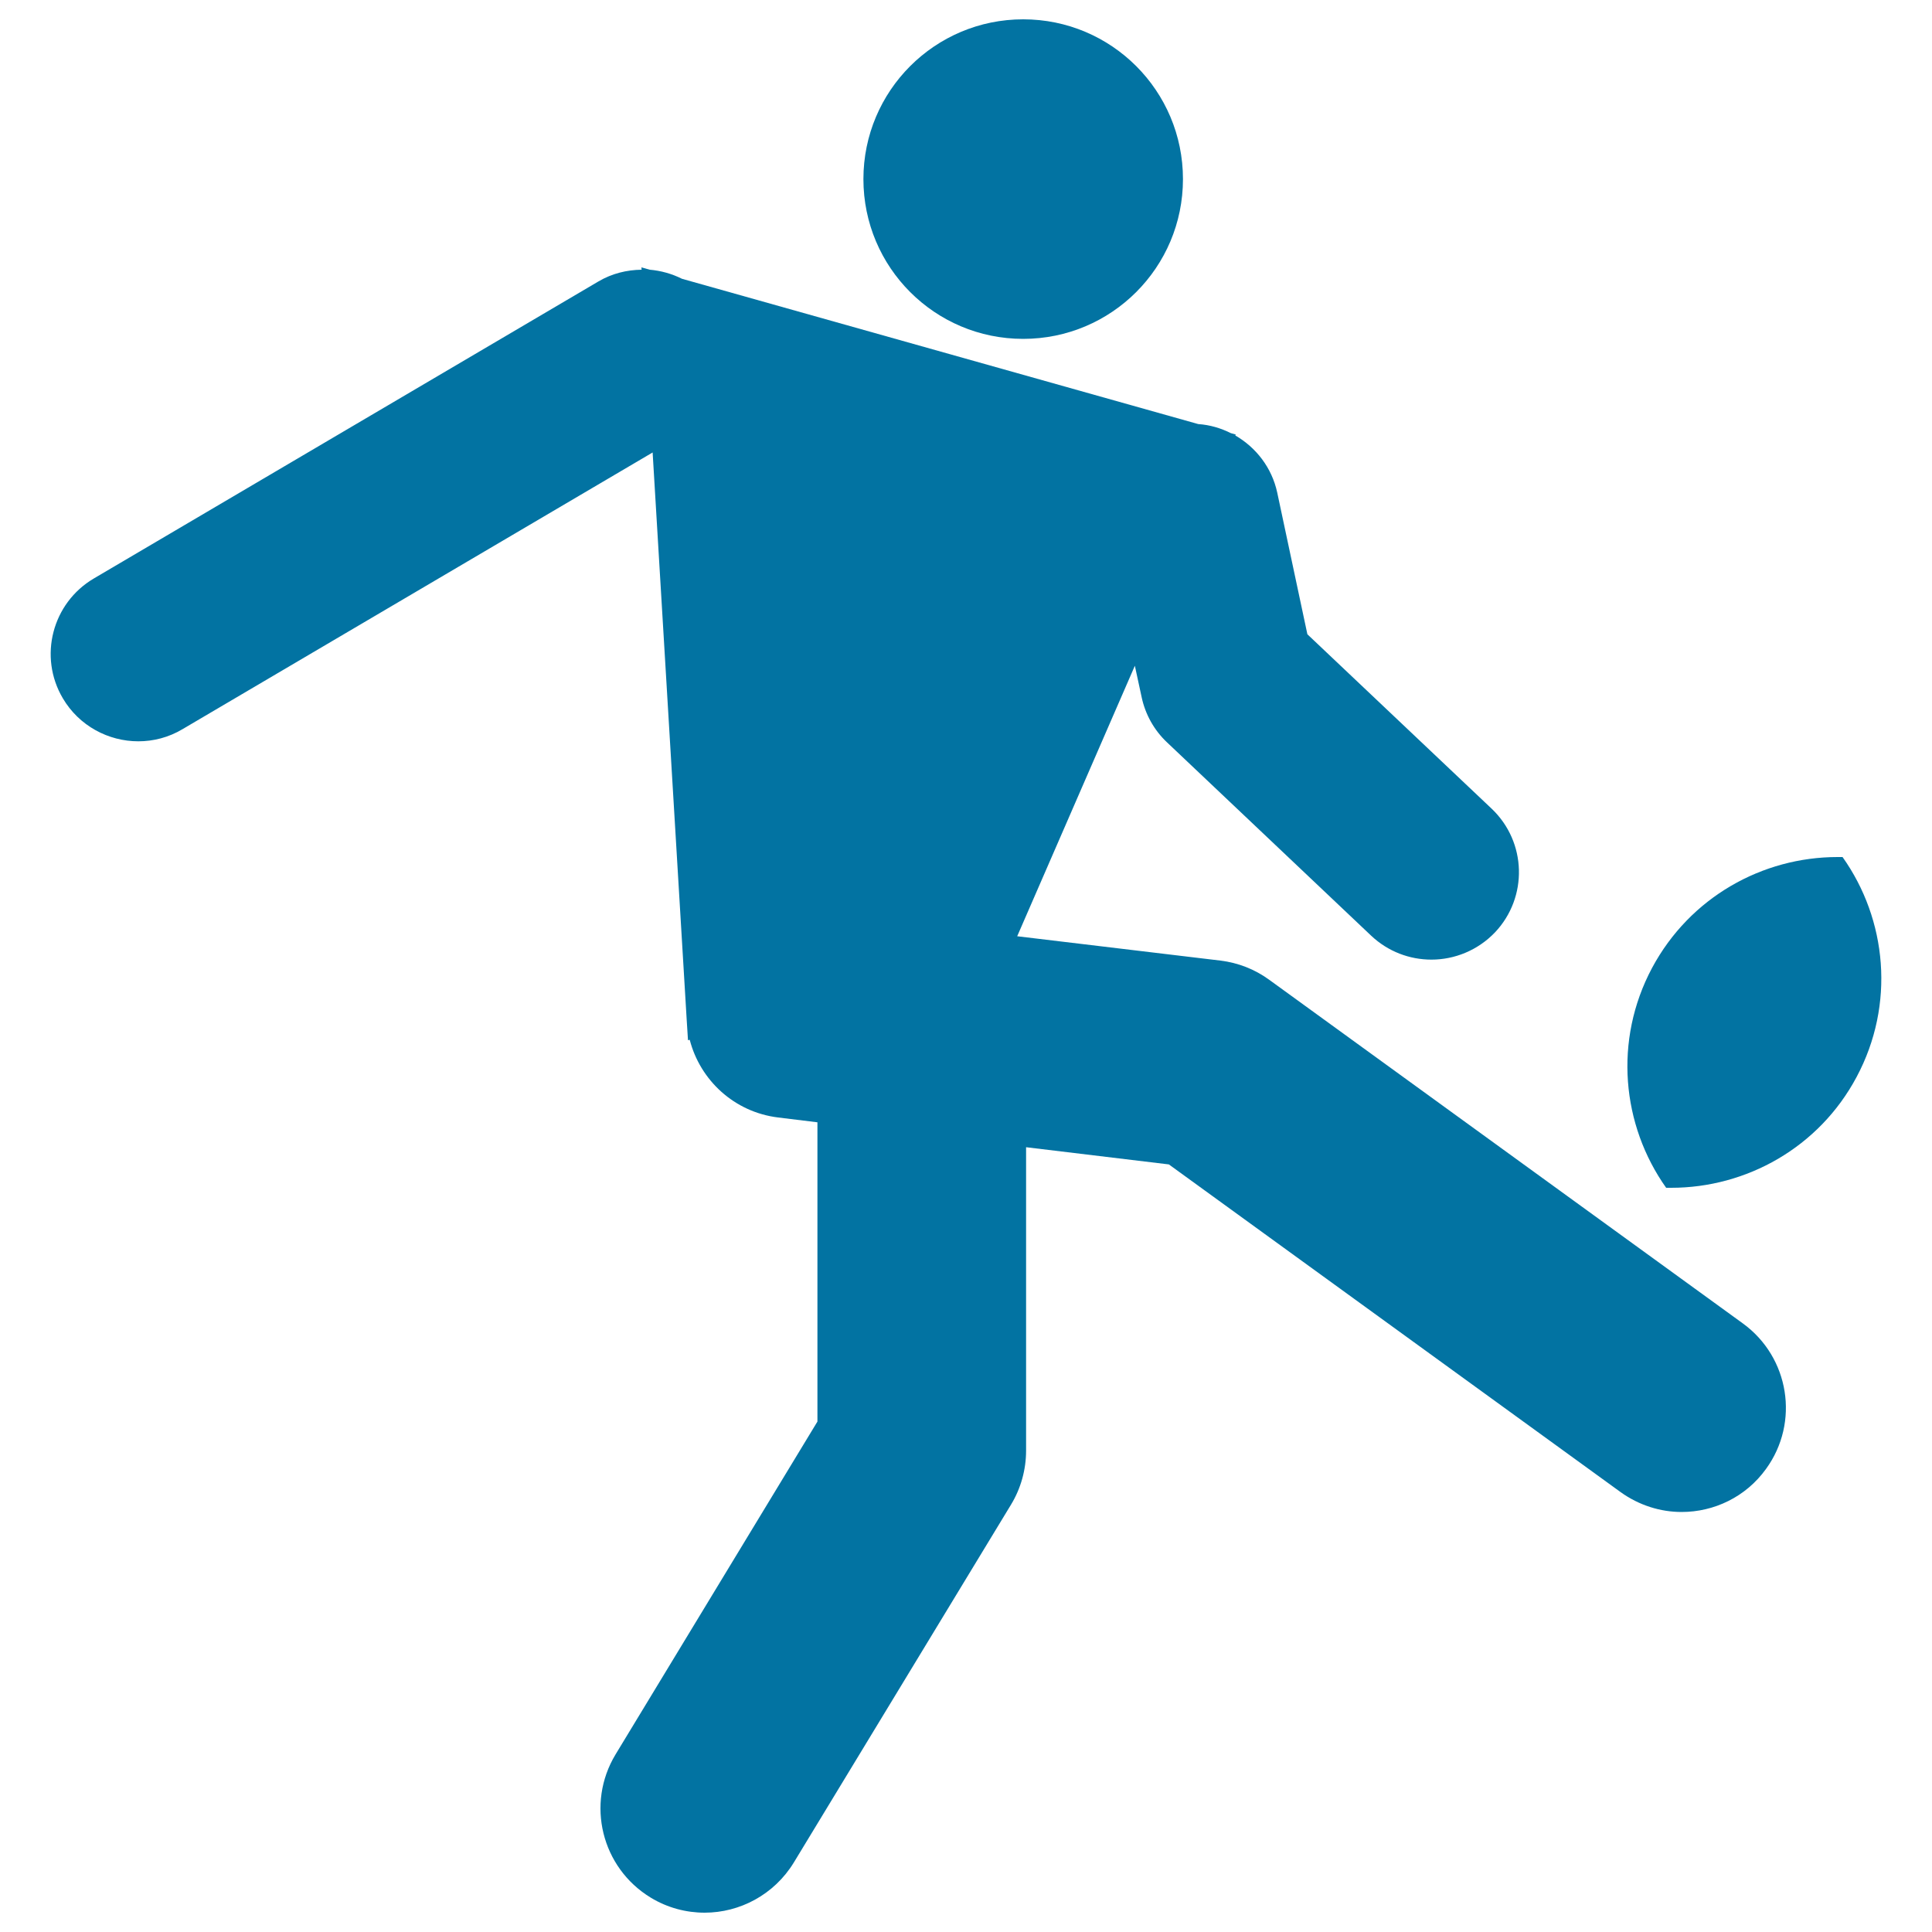
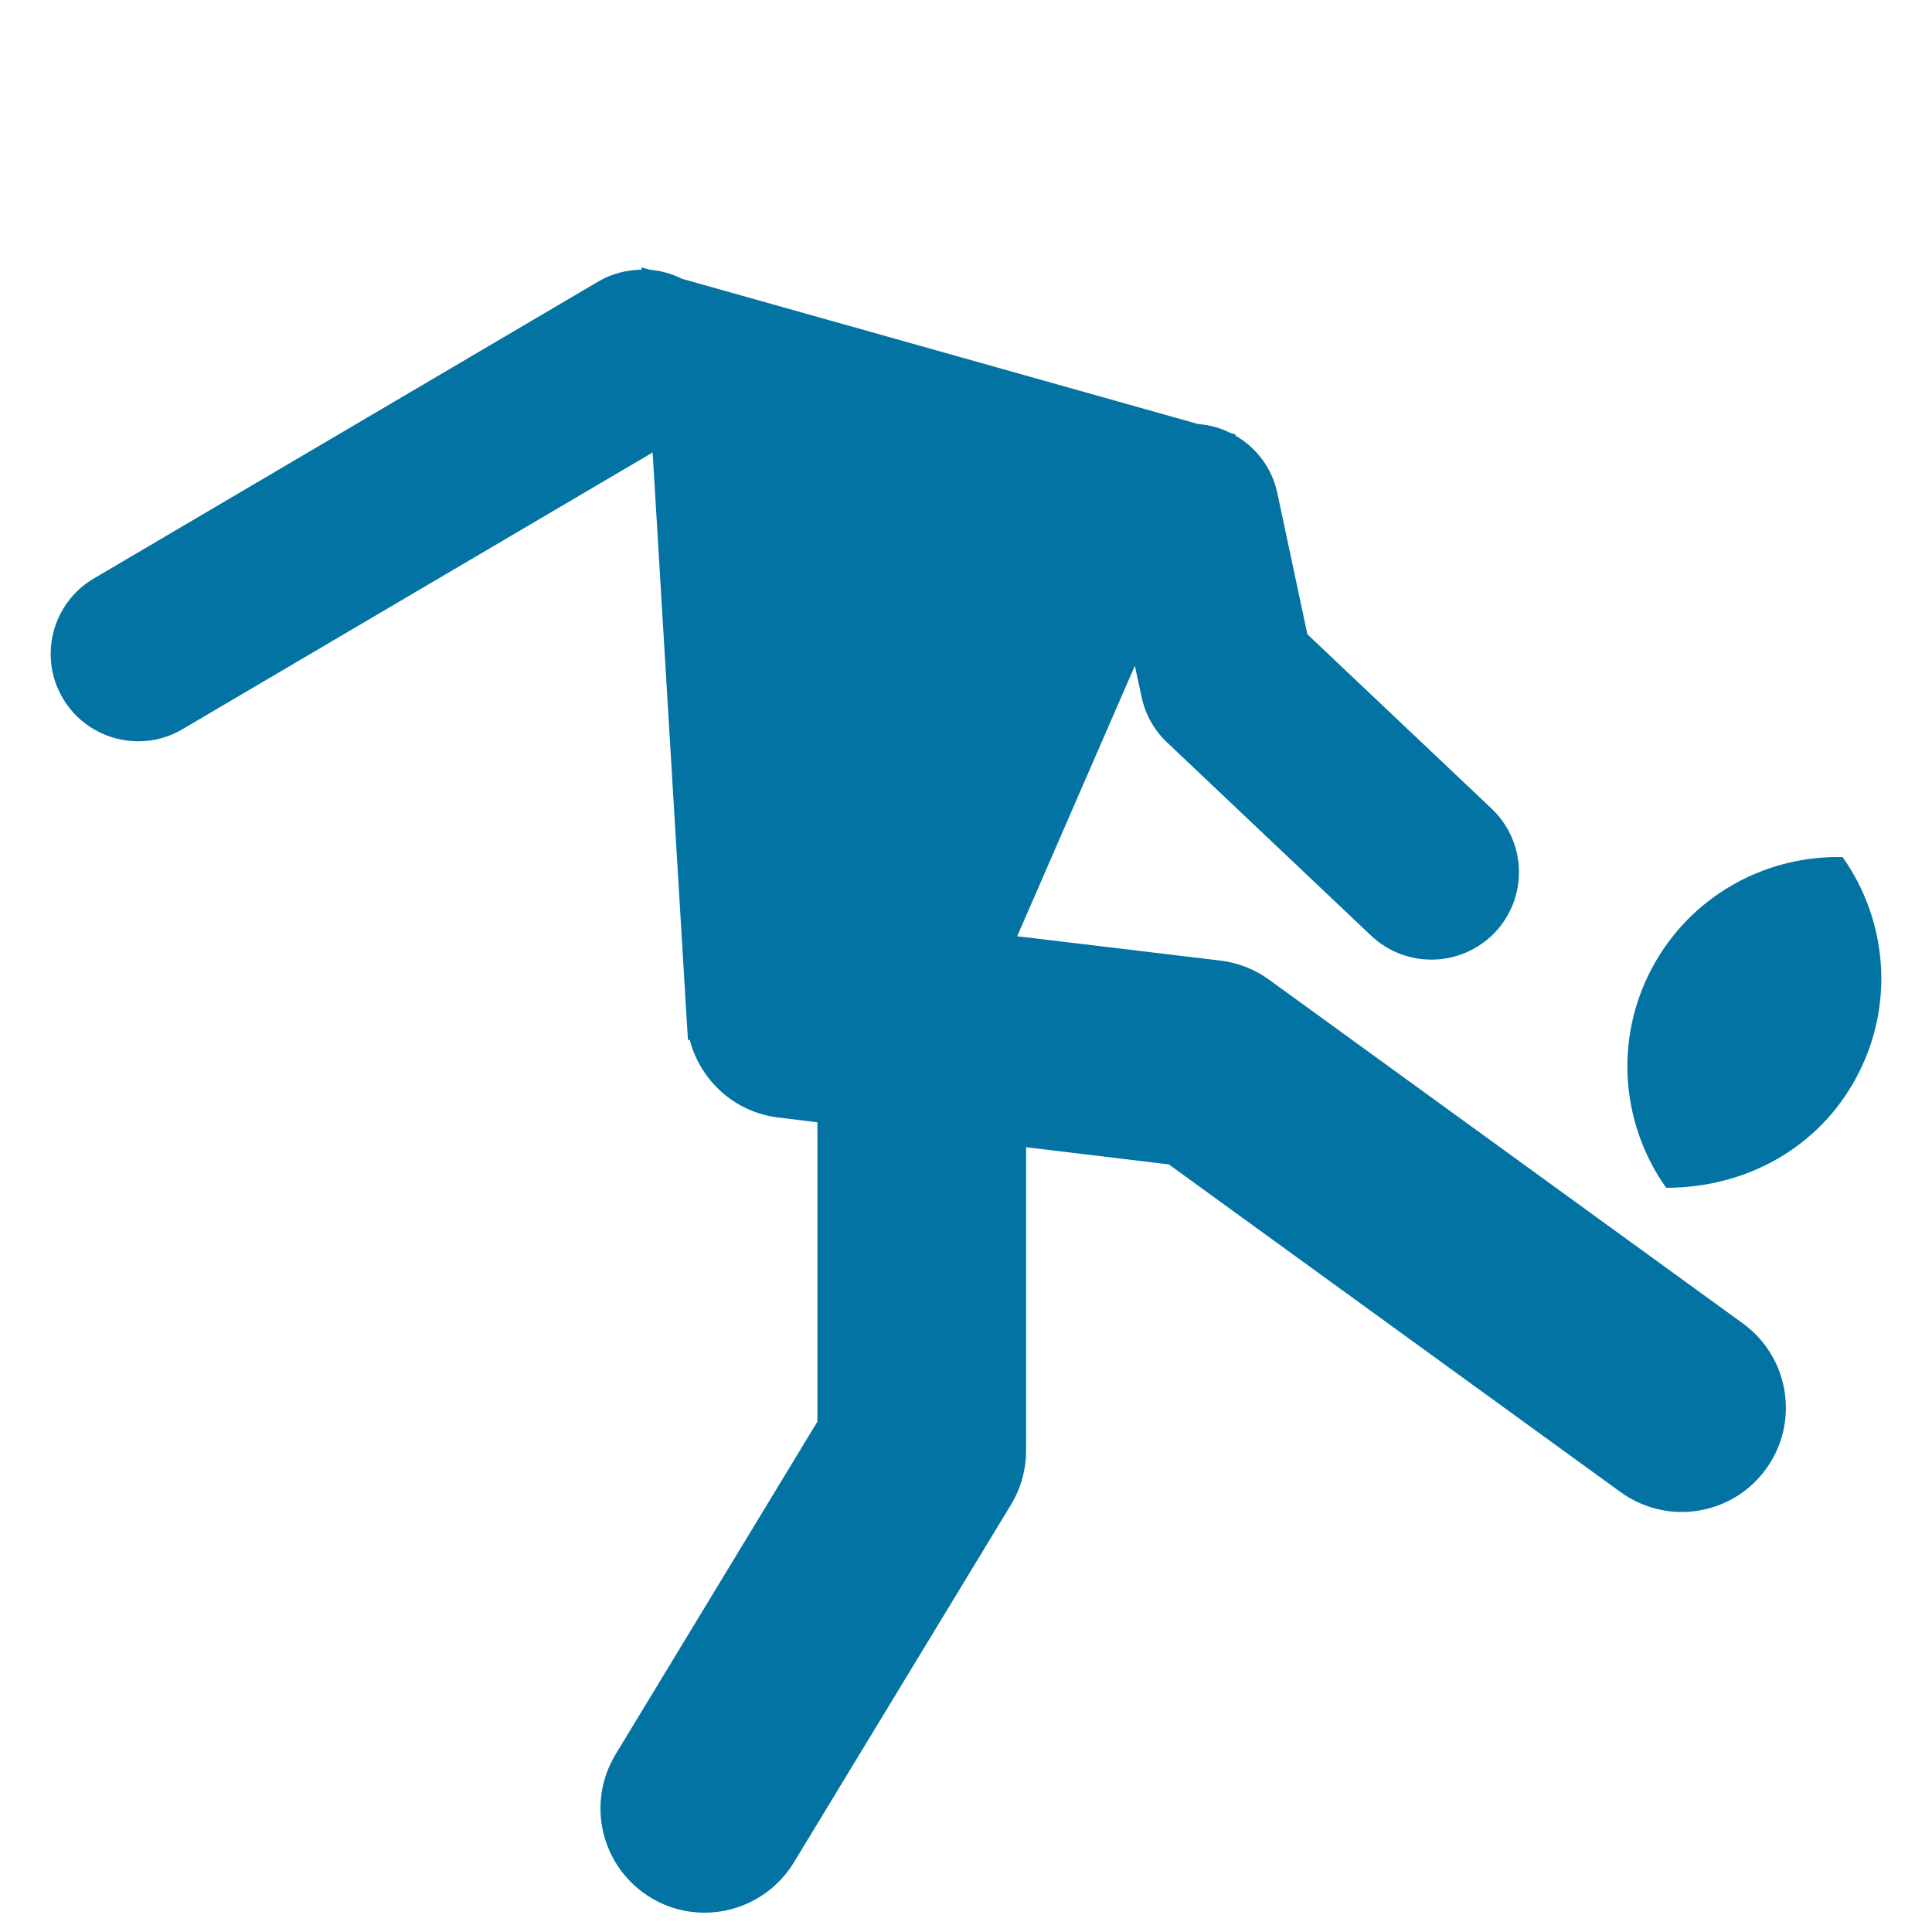
<svg xmlns="http://www.w3.org/2000/svg" viewBox="0 0 1000 1000" style="fill:#0273a2">
  <title>Rugby Player Kicking The Ball SVG icon</title>
  <g>
    <g>
-       <path d="M961,557.4c20-37.5,15.7-81.4-7.3-113.8c-0.9,0-1.7,0-2.6,0c-38.9,0-76.4,20.8-96,57.4c-20,37.5-15.7,81.4,7.3,113.8c0.9,0,1.8,0,2.6,0C903.9,614.8,941.5,594,961,557.4z" />
-       <path d="M529.6,10c45.7,0,82.7,37,82.7,82.7c0,45.7-37,82.7-82.7,82.7c-45.7,0-82.7-37-82.7-82.7C446.9,47,483.9,10,529.6,10z" />
+       <path d="M961,557.4c20-37.5,15.7-81.4-7.3-113.8c-0.9,0-1.7,0-2.6,0c-38.9,0-76.4,20.8-96,57.4c-20,37.5-15.7,81.4,7.3,113.8C903.9,614.8,941.5,594,961,557.4z" />
      <path d="M318.6,908.1c-15.4,25.5-7.3,58.6,18.2,74.1c8.7,5.3,18.4,7.8,27.9,7.8c18.2,0,36-9.3,46.2-26l112.4-185.2c5.1-8.4,7.8-18.1,7.8-28v-157l73.9,8.9l233.8,169.6c9.6,6.9,20.7,10.3,31.6,10.3c16.7,0,33.2-7.7,43.7-22.3c17.5-24.1,12.1-57.8-12-75.3L656.9,507.1c-7.4-5.4-16.1-8.8-25.2-9.9l-105.2-12.6l60.9-140l3.5,16.2c1.9,9,6.5,17.2,13.2,23.5l105.6,100c8.8,8.3,20,12.4,31.2,12.4c12,0,24-4.8,32.9-14.1c17.2-18.2,16.4-46.8-1.7-64l-95.4-90.3l-15.6-73.3c-2.8-13-11-23.4-21.7-29.6l0.2-0.5l-2.5-0.7c-5.2-2.6-10.9-4.3-16.9-4.7L353,144.3c-5.2-2.6-10.9-4.2-16.7-4.7l-4.3-1.2l0.1,1.2c-7.6,0.1-15.3,1.9-22.4,6.1L48.6,299.4c-21.6,12.7-28.8,40.5-16.1,62c8.4,14.3,23.6,22.3,39.1,22.3c7.8,0,15.7-2,22.9-6.3l243.3-143.2l17.6,293.1l0.2,3.2l0.5,7.9l0.9-0.2c5.4,20.9,23,37.4,45.7,40.2l20.4,2.5v154.9L318.6,908.1z" />
    </g>
  </g>
</svg>